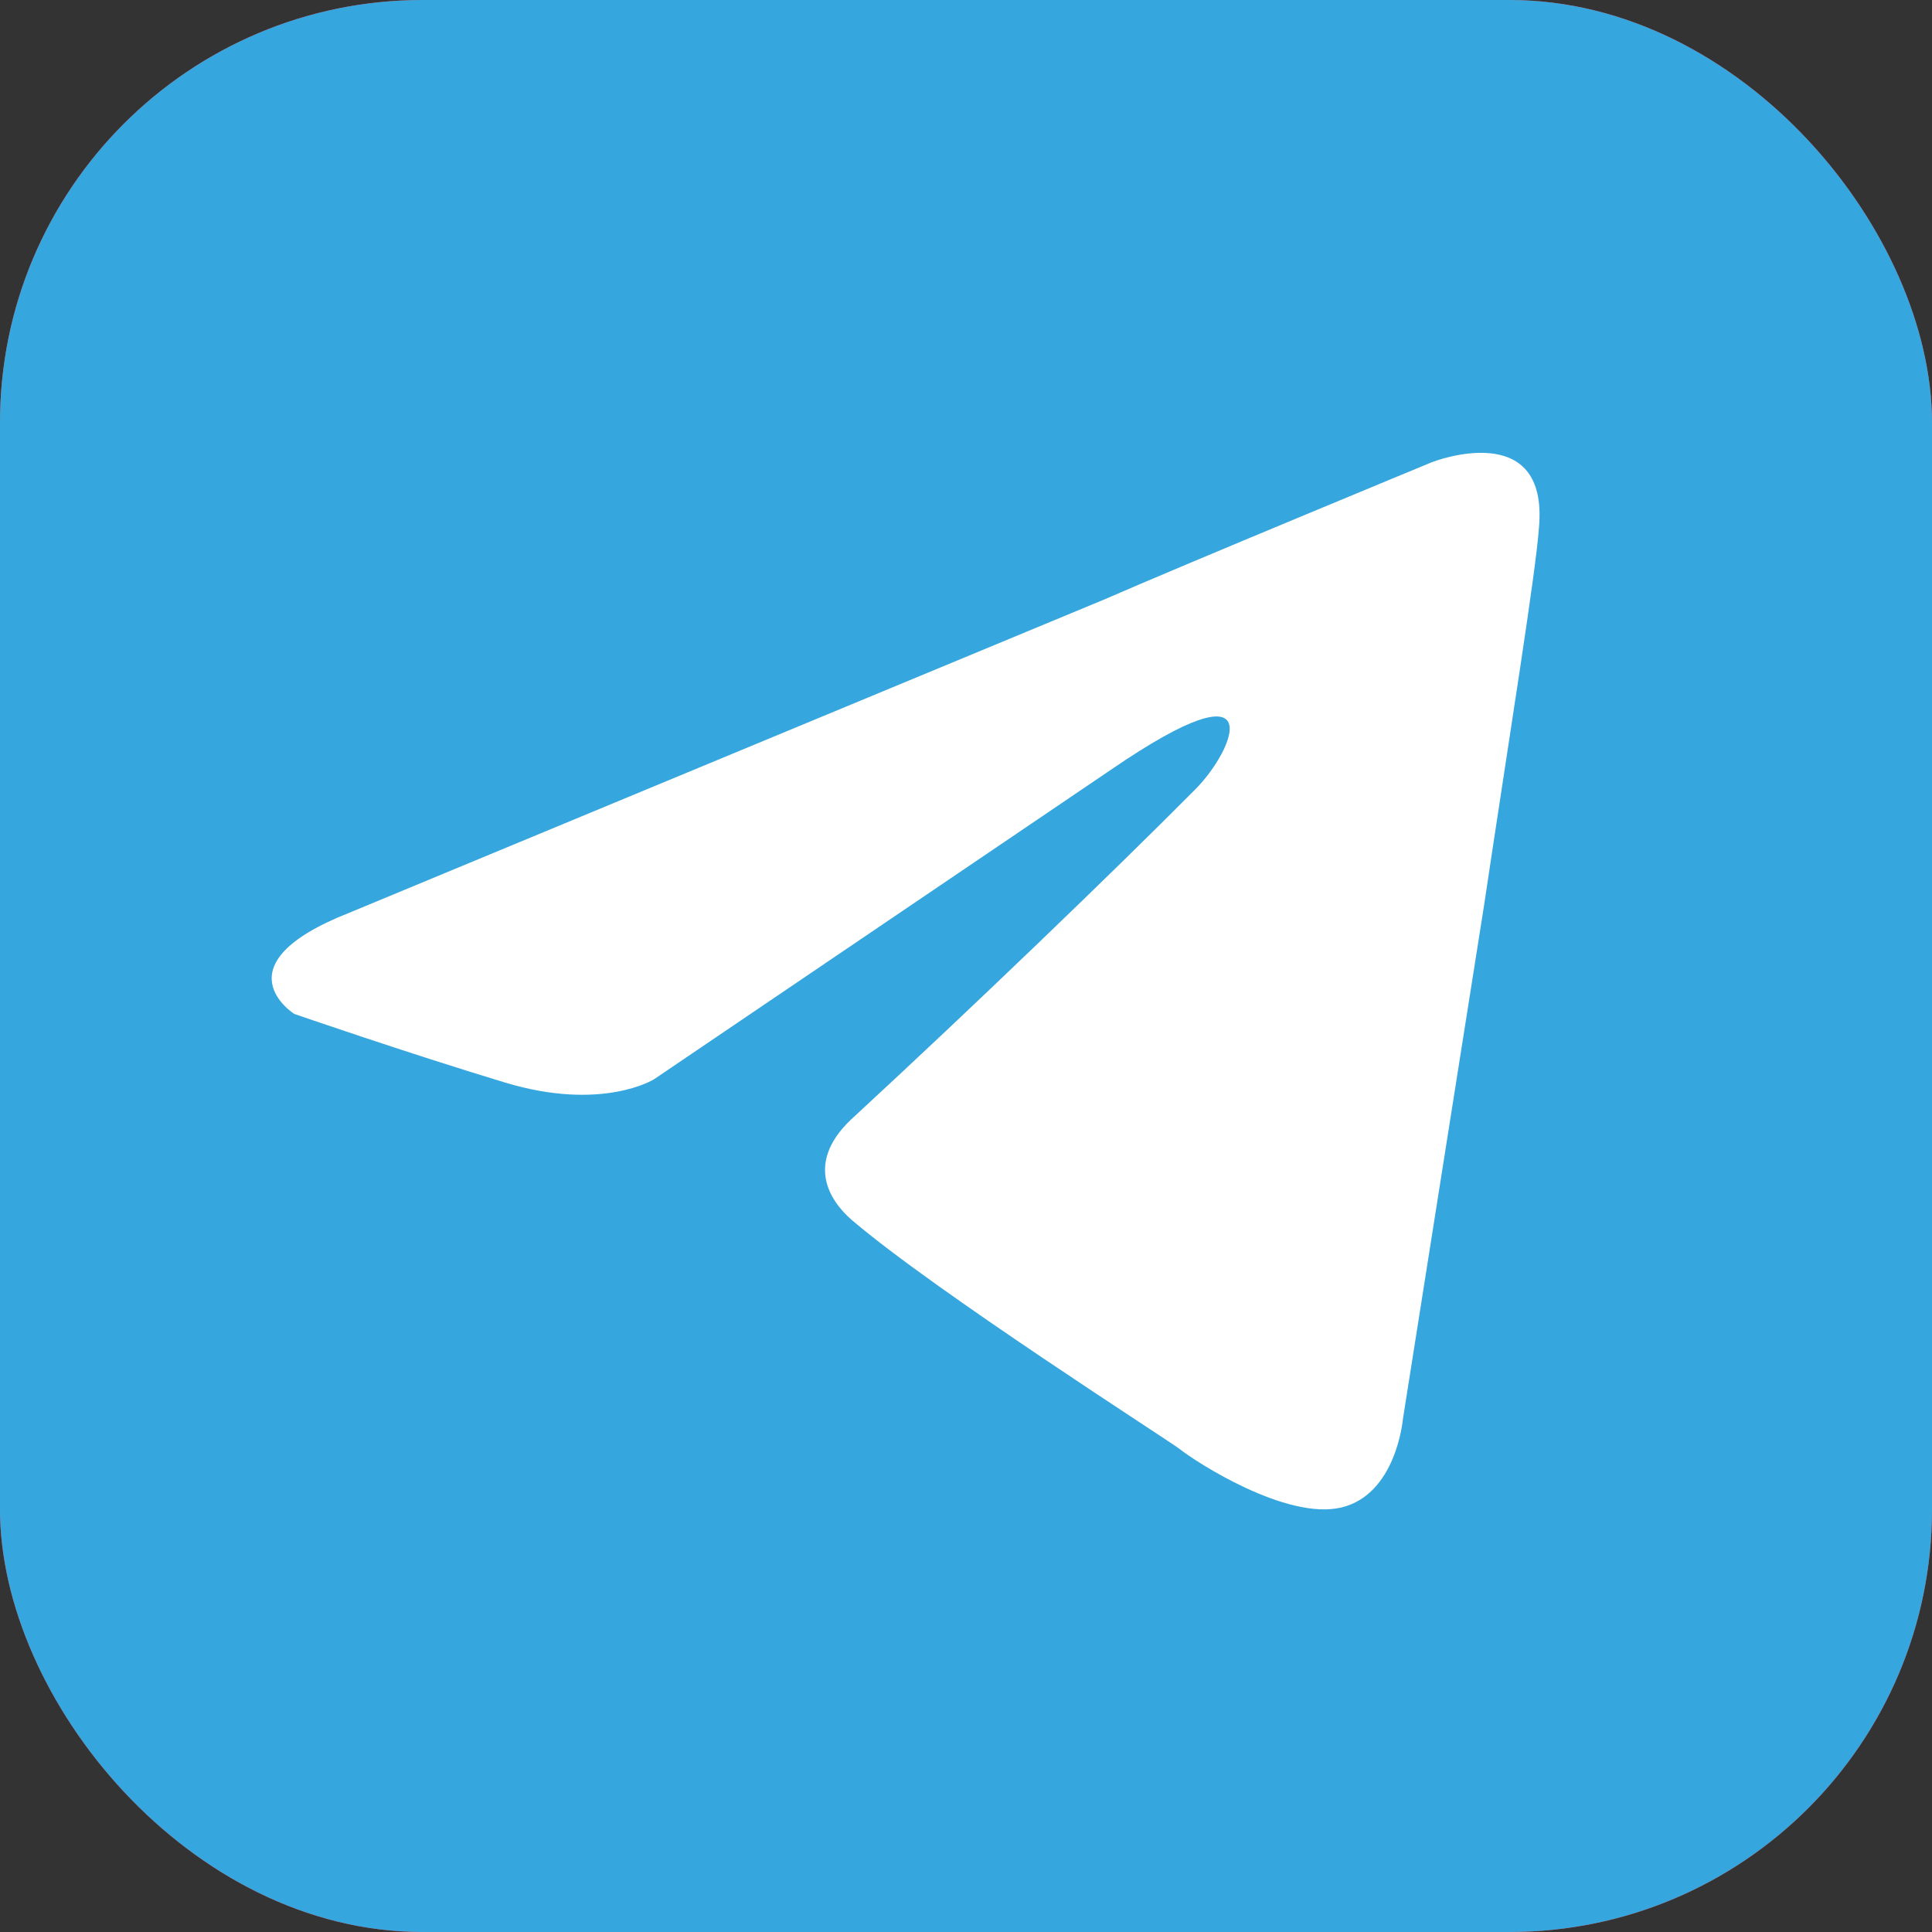
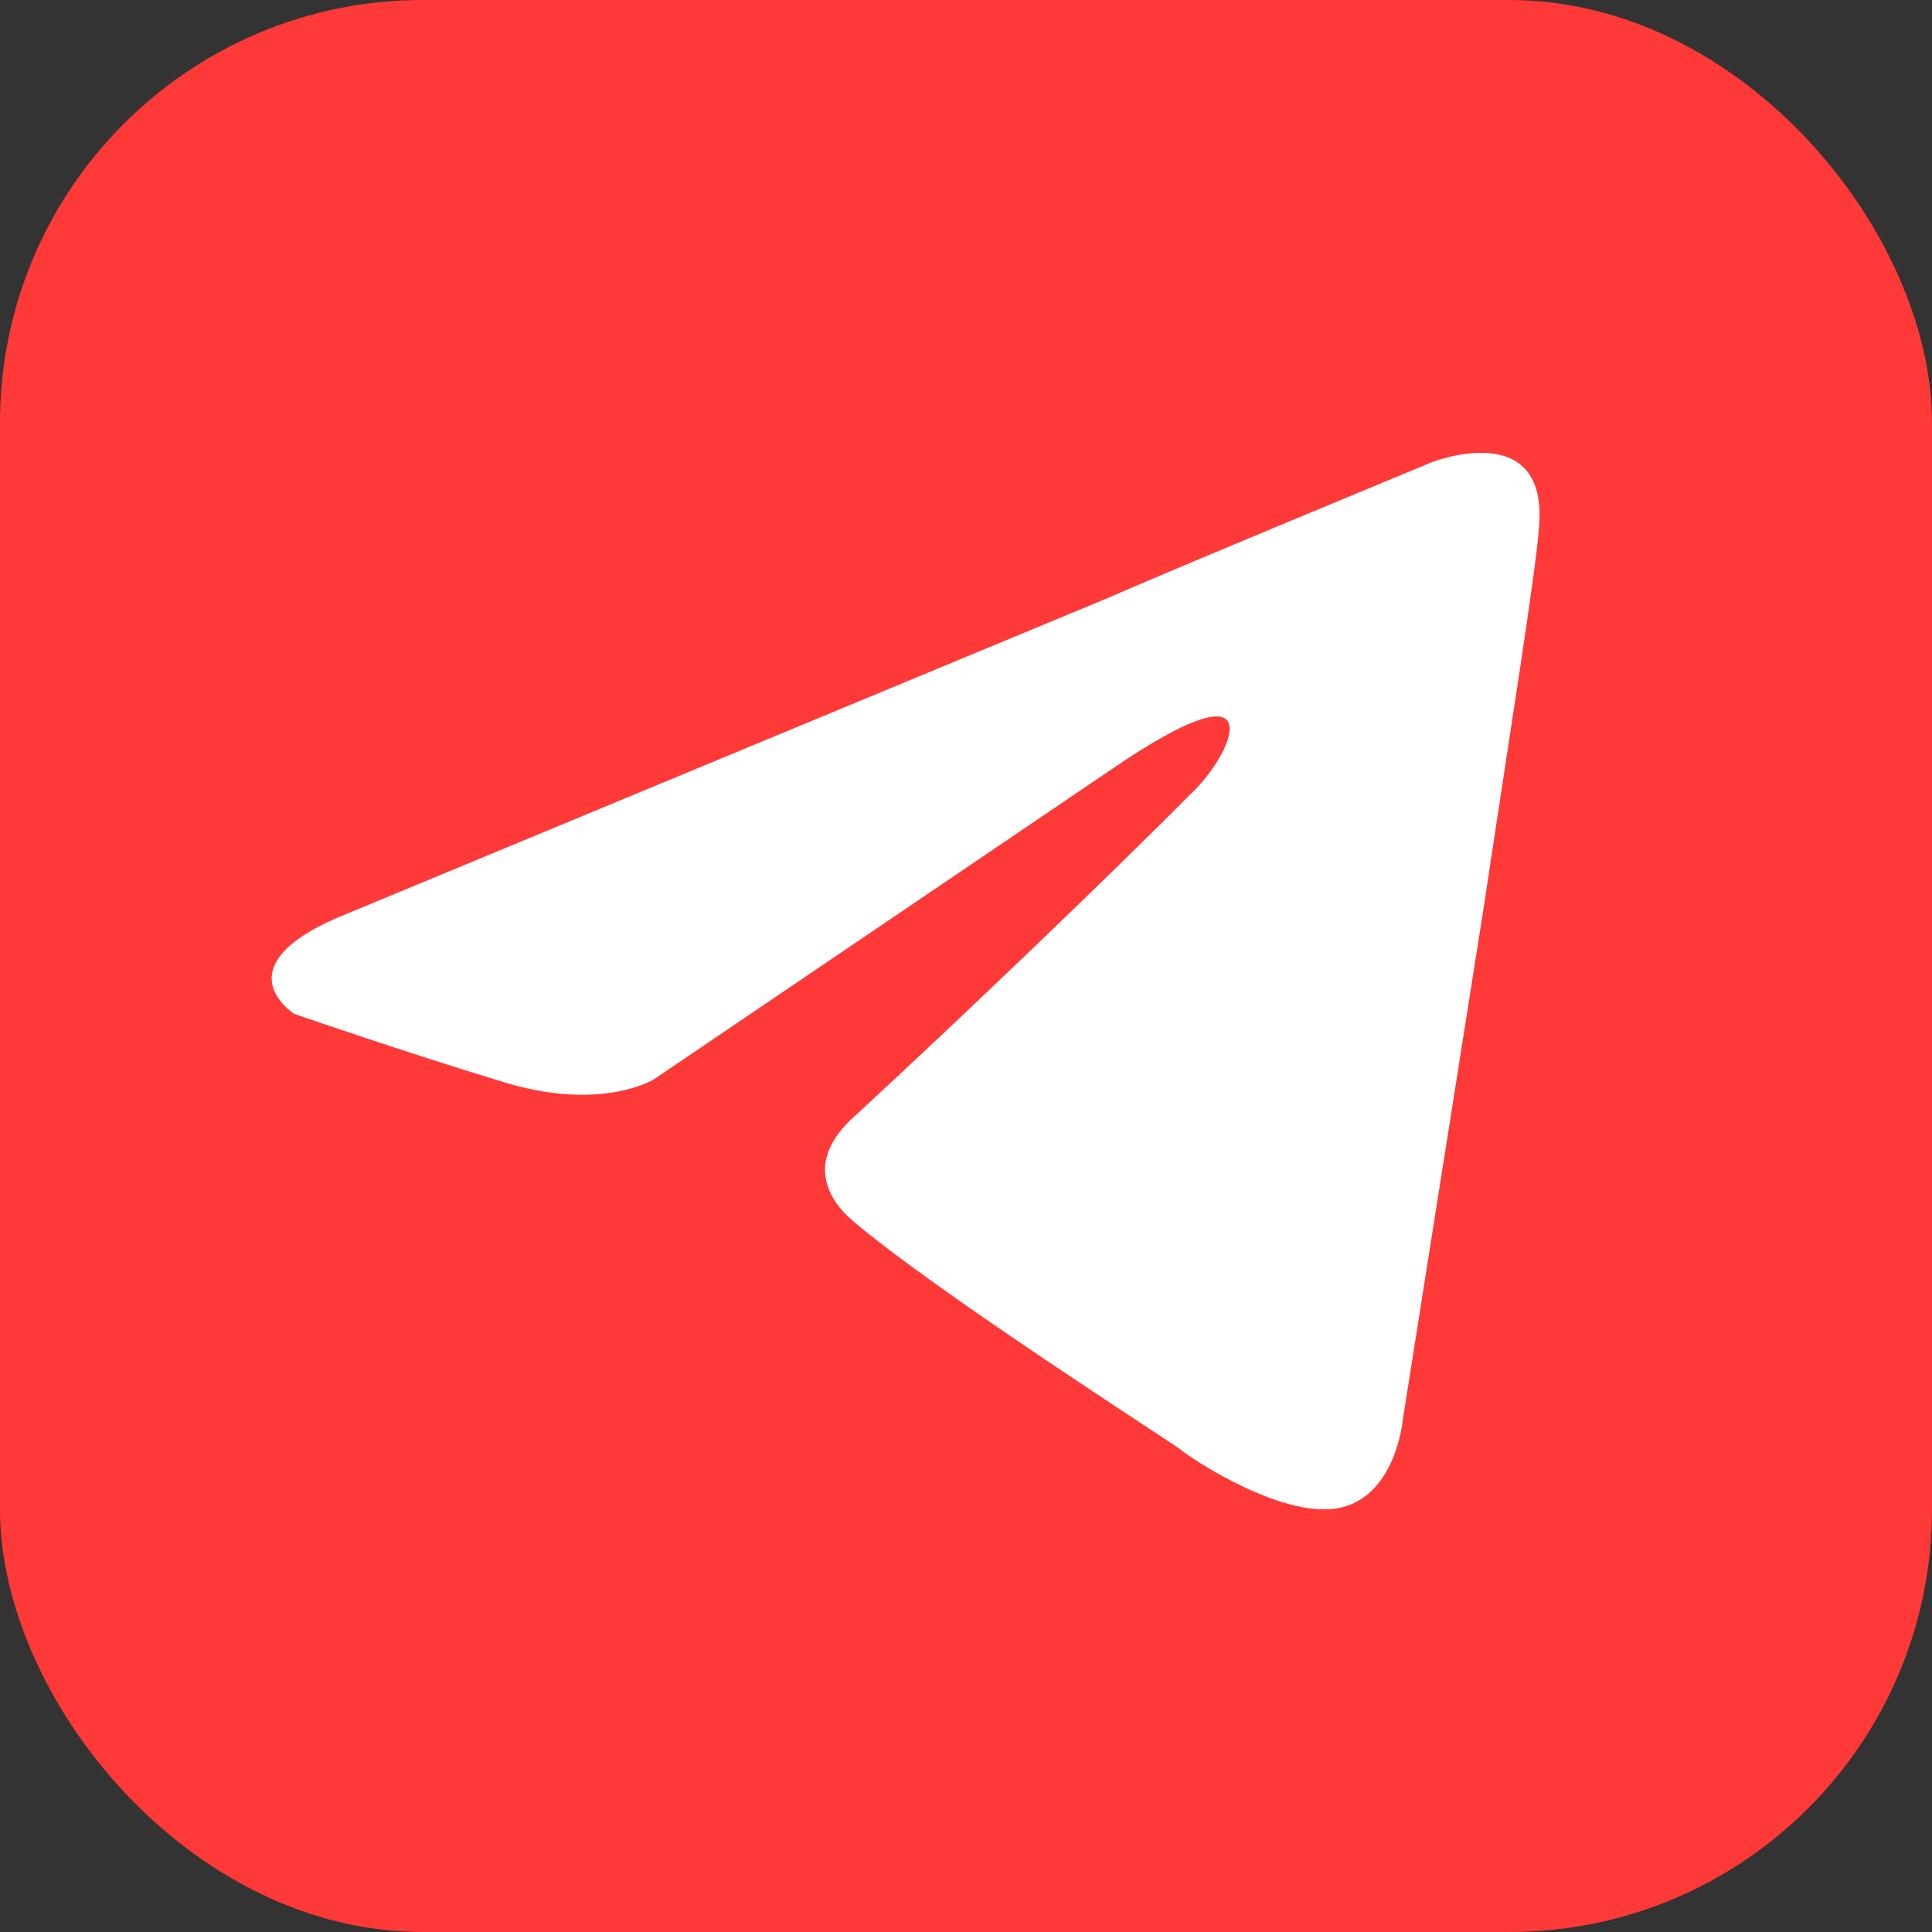
<svg xmlns="http://www.w3.org/2000/svg" width="64" height="64" viewBox="0 0 64 64" fill="none">
  <rect x="0" y="0" width="64" height="64" fill="#333333" stroke="none" />
  <g clip-path="url(#clip0_0_14)">
    <g clip-path="url(#clip1_0_14)">
      <rect width="64" height="64" rx="14" fill="#FF3838" />
-       <rect width="64" height="64" fill="#36A6DE" />
      <path d="M11.574 30.235L36.596 19.852C39.065 18.77 47.438 15.309 47.438 15.309C47.438 15.309 51.303 13.795 50.981 17.472C50.874 18.986 50.015 24.286 49.156 30.027L46.472 47.017C46.472 47.017 46.257 49.505 44.432 49.938C42.608 50.37 39.602 48.423 39.065 47.991C38.635 47.666 31.013 42.799 28.222 40.419C27.471 39.77 26.612 38.472 28.33 36.958C32.194 33.389 36.81 28.954 39.602 26.142C40.89 24.844 42.178 21.815 36.81 25.493L21.666 35.752C21.666 35.752 19.948 36.833 16.727 35.86C13.507 34.886 9.749 33.588 9.749 33.588C9.749 33.588 7.173 31.966 11.574 30.235Z" fill="white" />
    </g>
  </g>
  <defs>
    <clipPath id="clip0_0_14">
      <rect width="64" height="64" rx="14" fill="white" />
    </clipPath>
    <clipPath id="clip1_0_14">
      <rect width="64" height="64" rx="14" fill="white" />
    </clipPath>
  </defs>
</svg>